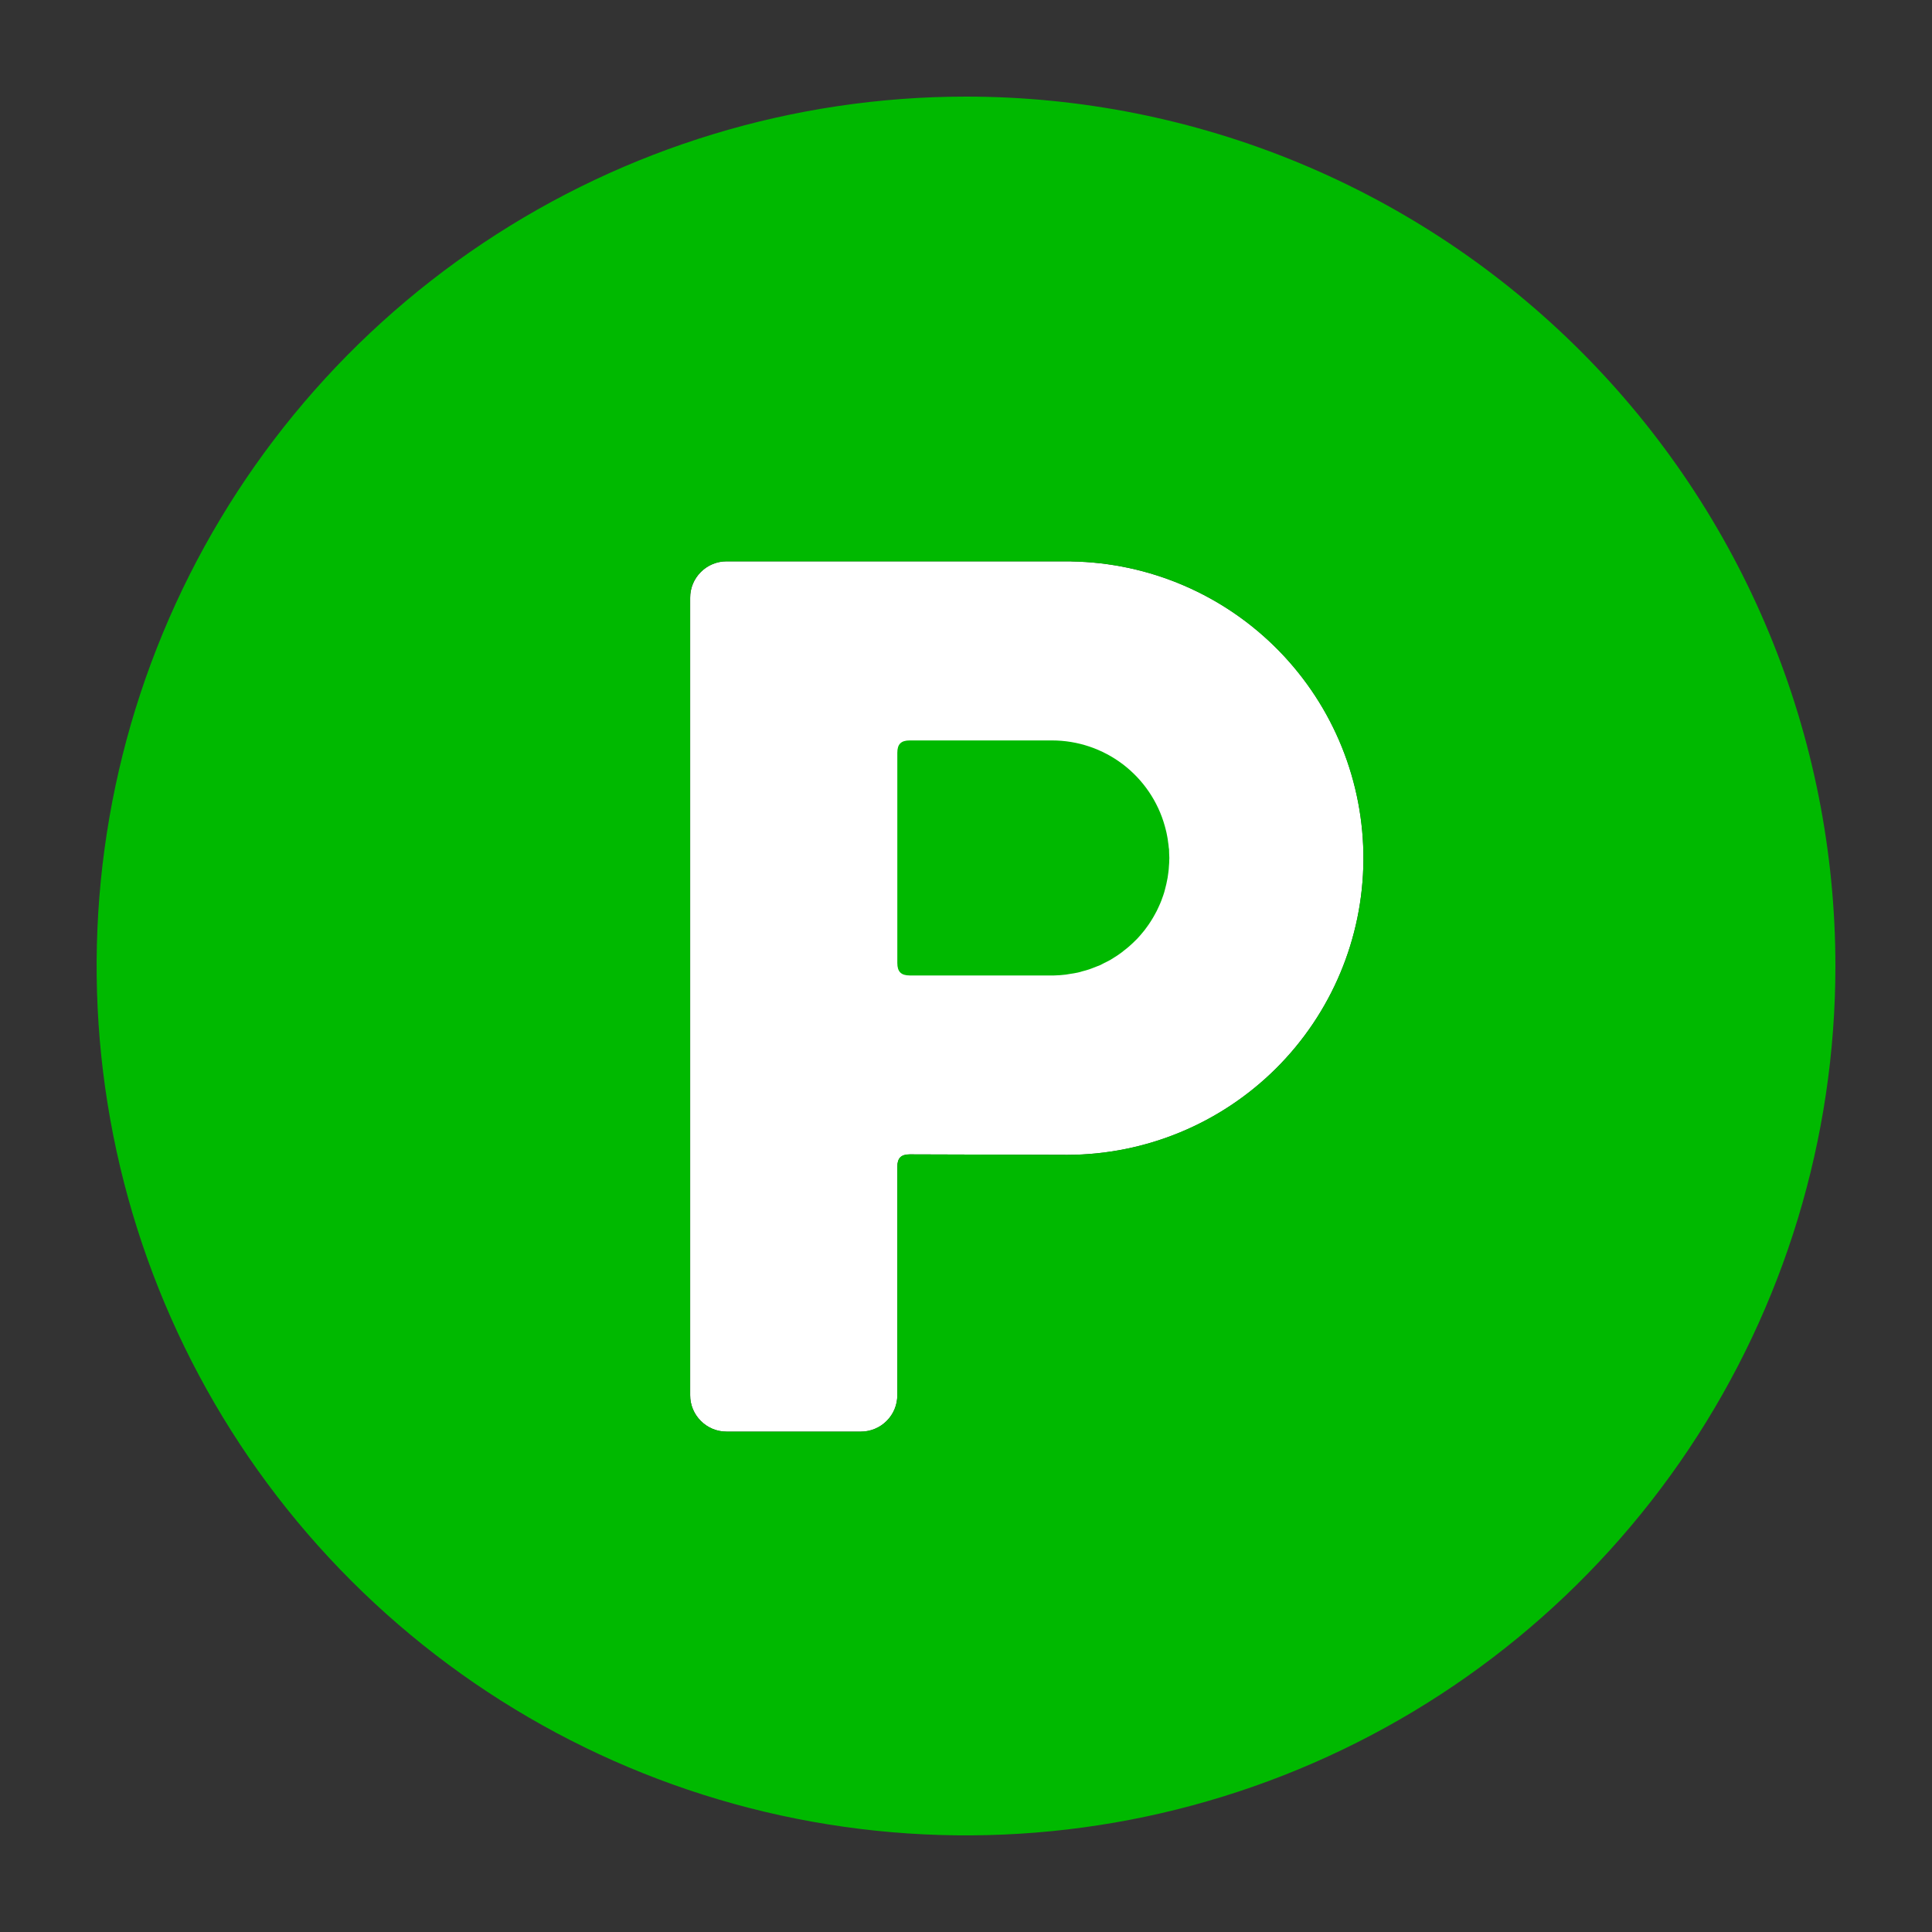
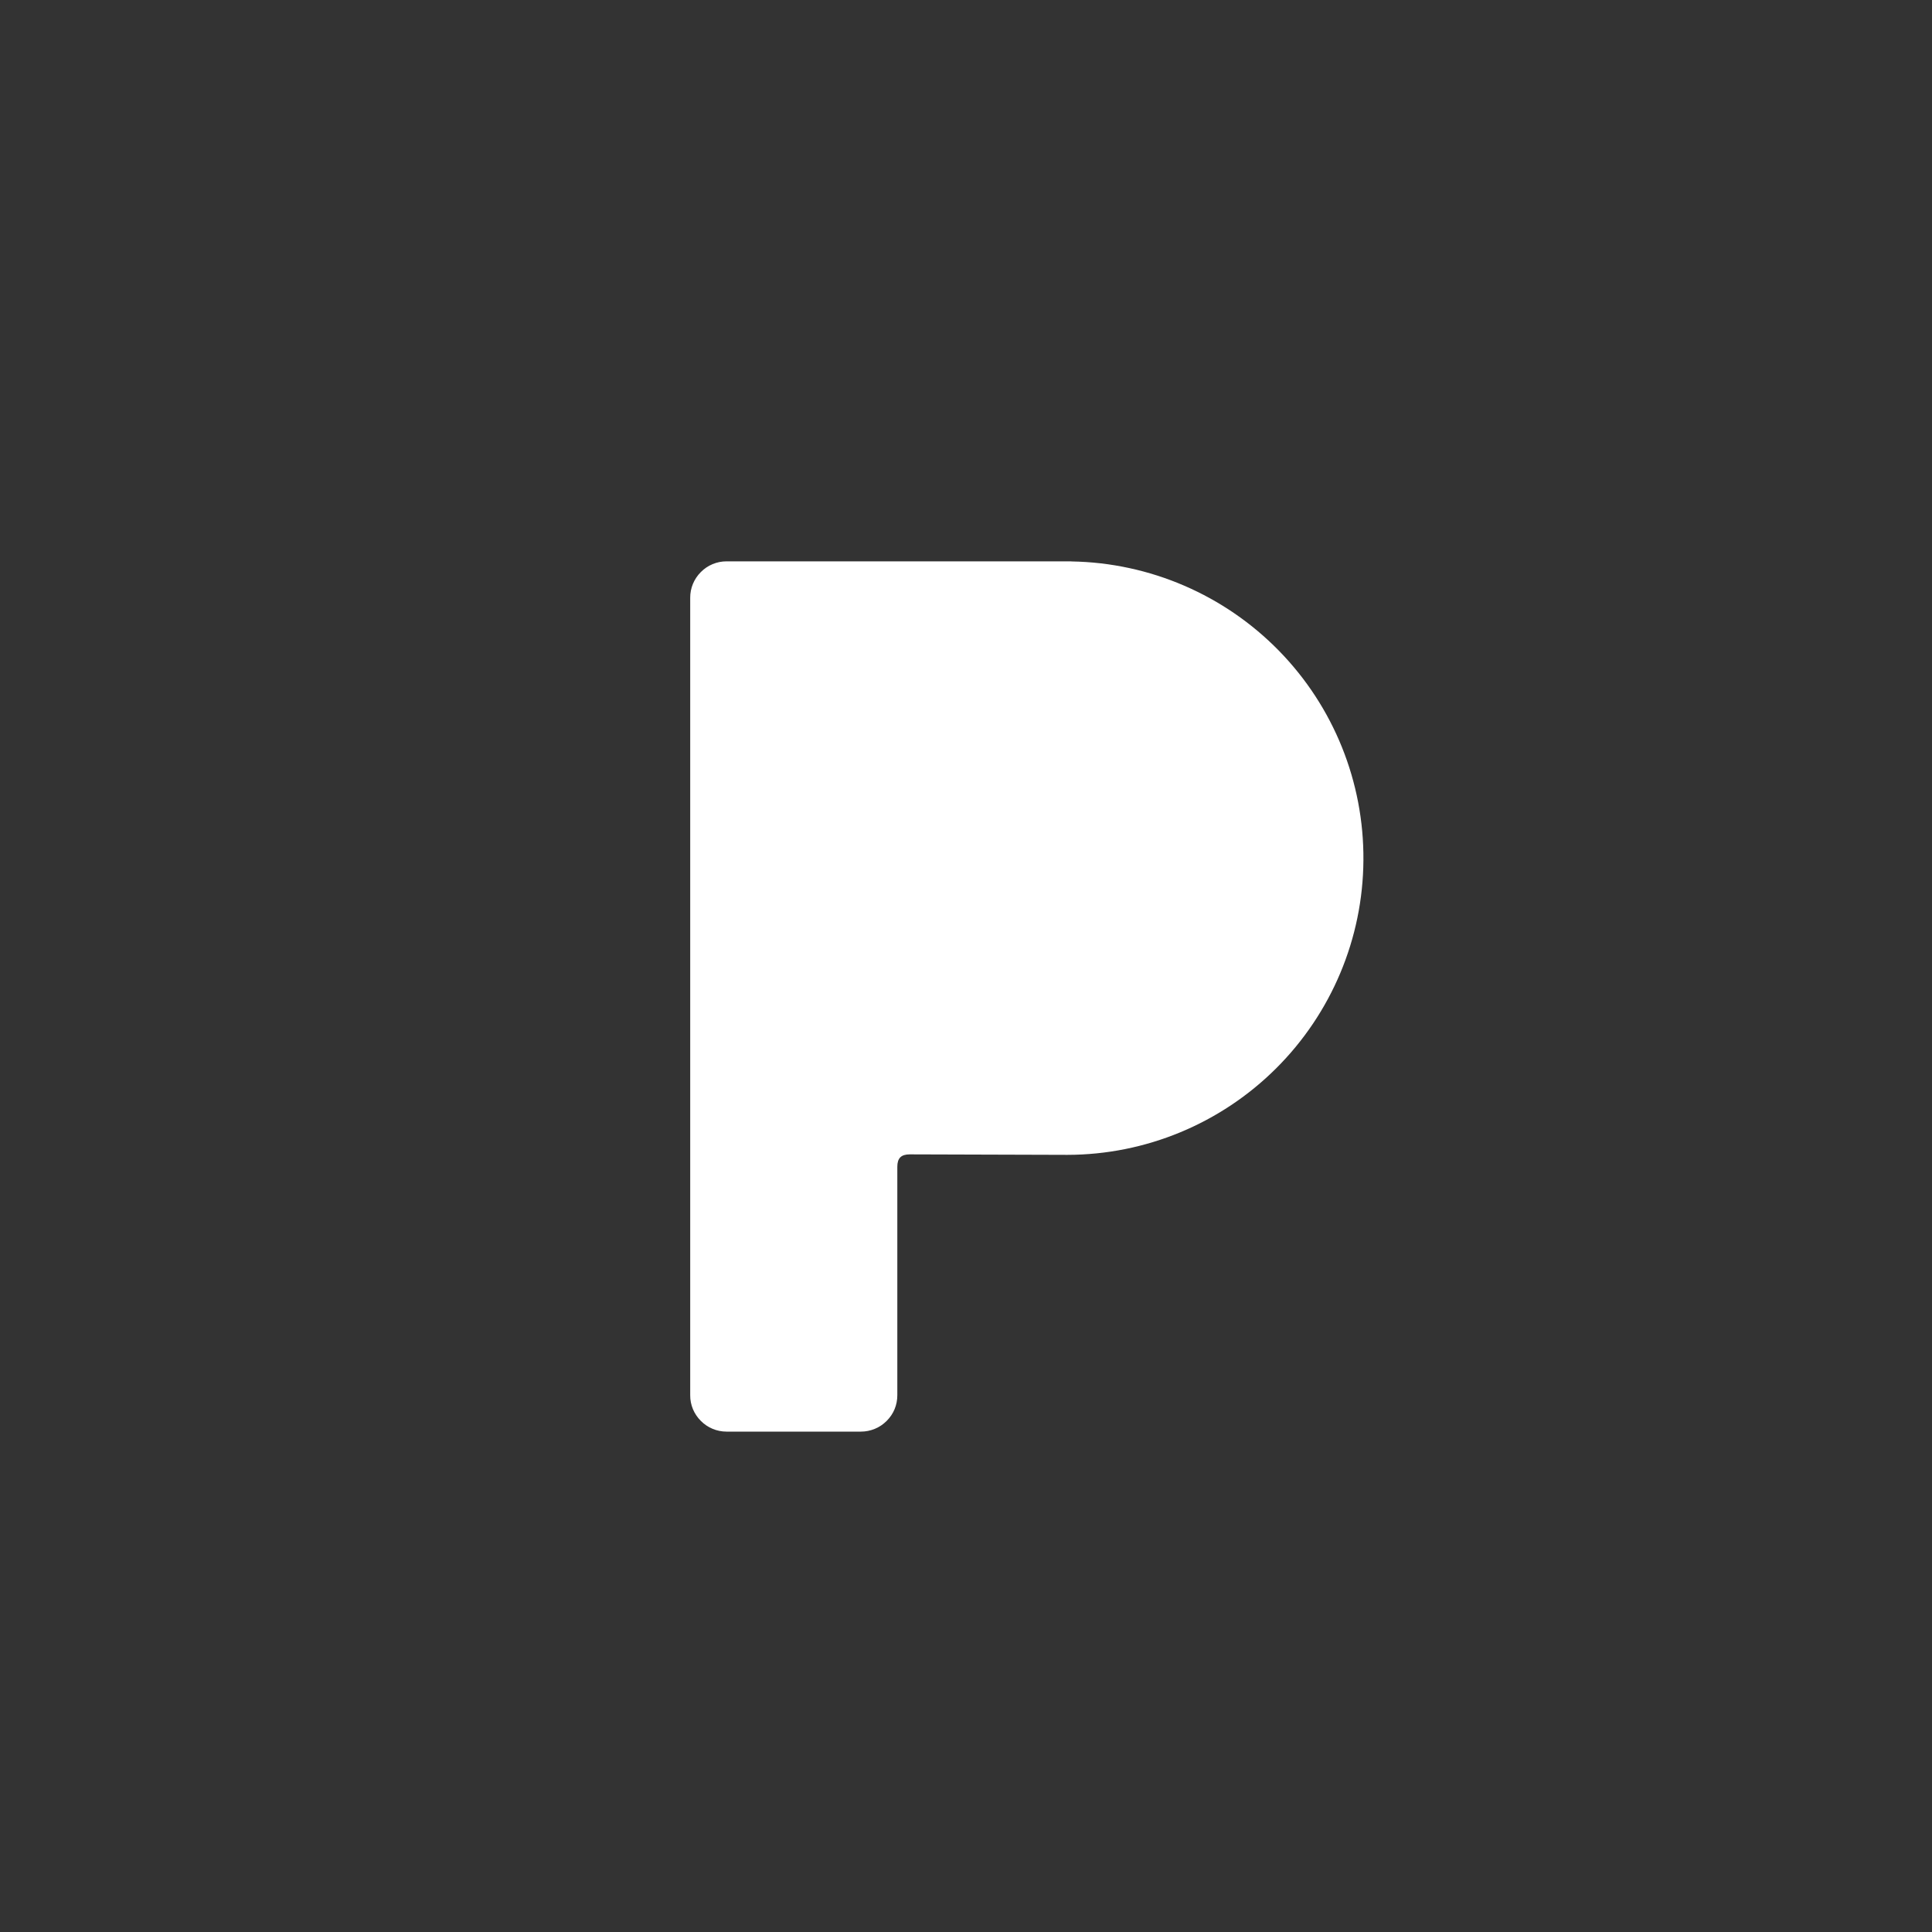
<svg xmlns="http://www.w3.org/2000/svg" width="20" height="20" viewBox="0 0 20 20" fill="none">
  <rect x="0" y="0" width="20" height="20" fill="#333333" stroke="none" />
  <path d="M11.05 11.955L9.418 11.95C9.328 11.95 9.289 11.989 9.289 12.079V14.443C9.289 14.492 9.28 14.541 9.261 14.587C9.242 14.633 9.214 14.674 9.179 14.709C9.144 14.744 9.103 14.772 9.057 14.791C9.011 14.81 8.962 14.82 8.913 14.82H7.521C7.421 14.82 7.325 14.78 7.255 14.709C7.184 14.638 7.144 14.543 7.145 14.443V6.189C7.144 6.089 7.184 5.993 7.255 5.922C7.325 5.851 7.421 5.811 7.521 5.811H11.092V5.812C11.902 5.825 12.674 6.158 13.24 6.737C13.806 7.316 14.12 8.095 14.114 8.905C14.109 9.715 13.783 10.49 13.209 11.061C12.635 11.632 11.859 11.954 11.049 11.955H11.05Z" fill="white" />
-   <path d="M12.102 8.794C12.102 8.788 12.1 8.782 12.099 8.775C12.098 8.755 12.095 8.736 12.092 8.717C12.09 8.697 12.087 8.677 12.083 8.658C12.079 8.633 12.073 8.609 12.067 8.585C12.064 8.574 12.061 8.562 12.058 8.551C11.987 8.296 11.834 8.072 11.624 7.912C11.413 7.752 11.156 7.665 10.891 7.665H9.417C9.328 7.665 9.289 7.703 9.289 7.793V9.969C9.289 10.059 9.328 10.098 9.418 10.098H10.891V10.098C10.898 10.098 10.904 10.098 10.91 10.098C10.952 10.097 10.994 10.094 11.035 10.089C11.049 10.087 11.062 10.084 11.076 10.082C11.103 10.078 11.13 10.074 11.157 10.068C11.173 10.065 11.188 10.06 11.204 10.055C11.227 10.049 11.251 10.043 11.274 10.035C11.29 10.03 11.306 10.023 11.322 10.017C11.344 10.009 11.365 10.001 11.386 9.992C11.402 9.985 11.417 9.976 11.433 9.968C11.453 9.958 11.473 9.949 11.492 9.938C11.507 9.929 11.522 9.919 11.537 9.91C11.556 9.898 11.574 9.887 11.591 9.874C11.606 9.864 11.62 9.853 11.634 9.841C11.651 9.828 11.668 9.815 11.684 9.801C11.698 9.789 11.711 9.777 11.725 9.764C11.74 9.75 11.755 9.735 11.77 9.72C11.783 9.707 11.794 9.693 11.807 9.679C11.82 9.663 11.834 9.647 11.847 9.631C11.858 9.616 11.869 9.601 11.88 9.586C11.892 9.569 11.904 9.552 11.915 9.534C11.925 9.519 11.934 9.502 11.944 9.486C11.954 9.468 11.964 9.45 11.974 9.431C11.982 9.414 11.99 9.397 11.998 9.38C12.007 9.361 12.015 9.341 12.023 9.321C12.029 9.304 12.036 9.286 12.042 9.268C12.049 9.248 12.055 9.228 12.06 9.207C12.065 9.188 12.07 9.17 12.074 9.151C12.079 9.13 12.083 9.109 12.087 9.087C12.09 9.068 12.093 9.049 12.095 9.03C12.098 9.008 12.1 8.986 12.101 8.963C12.103 8.944 12.104 8.924 12.104 8.905C12.104 8.897 12.105 8.89 12.105 8.882C12.105 8.866 12.104 8.852 12.103 8.836C12.102 8.822 12.103 8.808 12.102 8.794Z" fill="#00B900" />
-   <path d="M10 1C8.22 1 6.48 1.528 5 2.517C3.52 3.506 2.366 4.911 1.685 6.556C1.004 8.2 0.826 10.01 1.173 11.756C1.52 13.502 2.377 15.105 3.636 16.364C4.895 17.623 6.498 18.48 8.244 18.827C9.99 19.174 11.8 18.996 13.444 18.315C15.089 17.634 16.494 16.48 17.483 15C18.472 13.52 19 11.78 19 10C19 8.818 18.767 7.648 18.315 6.556C17.863 5.464 17.2 4.472 16.364 3.636C15.528 2.8 14.536 2.137 13.444 1.685C12.352 1.233 11.182 1 10 1ZM11.049 11.955L9.417 11.95C9.327 11.95 9.289 11.988 9.289 12.079V14.442C9.289 14.492 9.279 14.541 9.26 14.587C9.241 14.632 9.214 14.674 9.179 14.709C9.144 14.744 9.102 14.772 9.056 14.791C9.011 14.81 8.962 14.82 8.912 14.82H7.52C7.42 14.82 7.325 14.78 7.254 14.709C7.183 14.638 7.144 14.542 7.144 14.442V6.188C7.144 6.088 7.183 5.992 7.254 5.922C7.325 5.851 7.42 5.811 7.52 5.811H11.091V5.812C11.901 5.825 12.673 6.157 13.239 6.737C13.805 7.316 14.119 8.095 14.114 8.905C14.108 9.715 13.783 10.49 13.209 11.061C12.634 11.632 11.858 11.953 11.048 11.955H11.049Z" fill="#00B900" />
</svg>